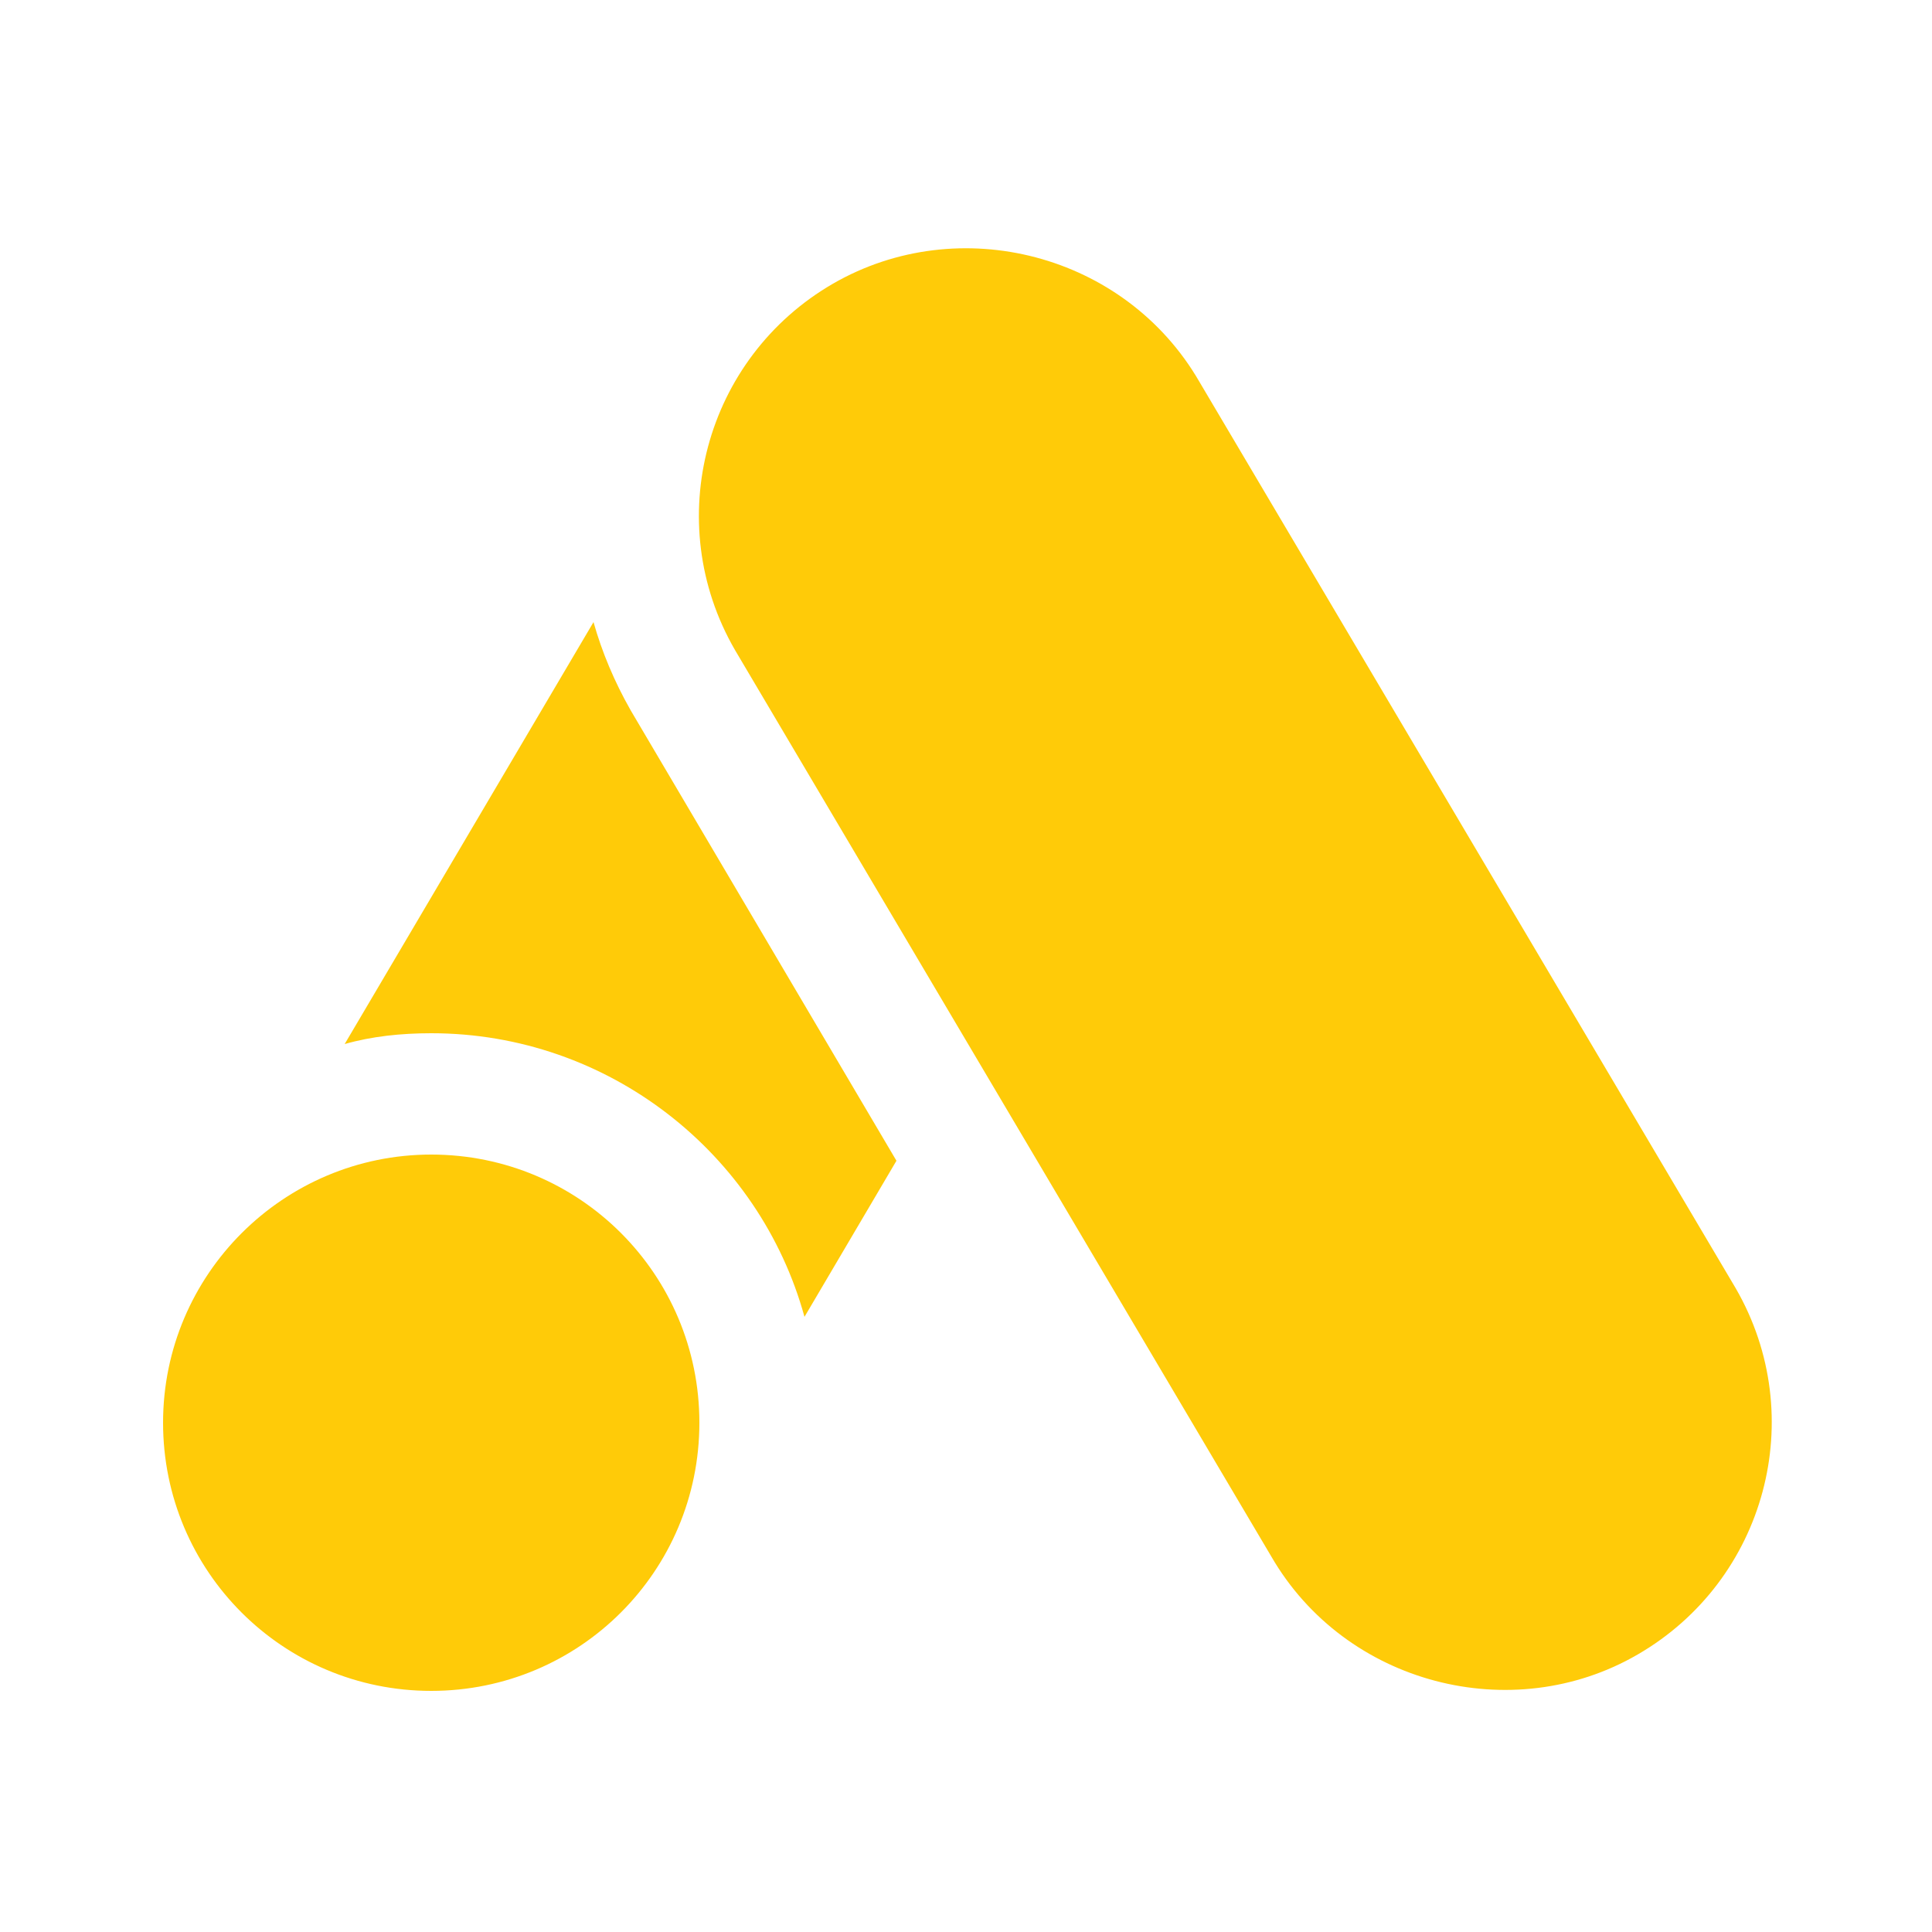
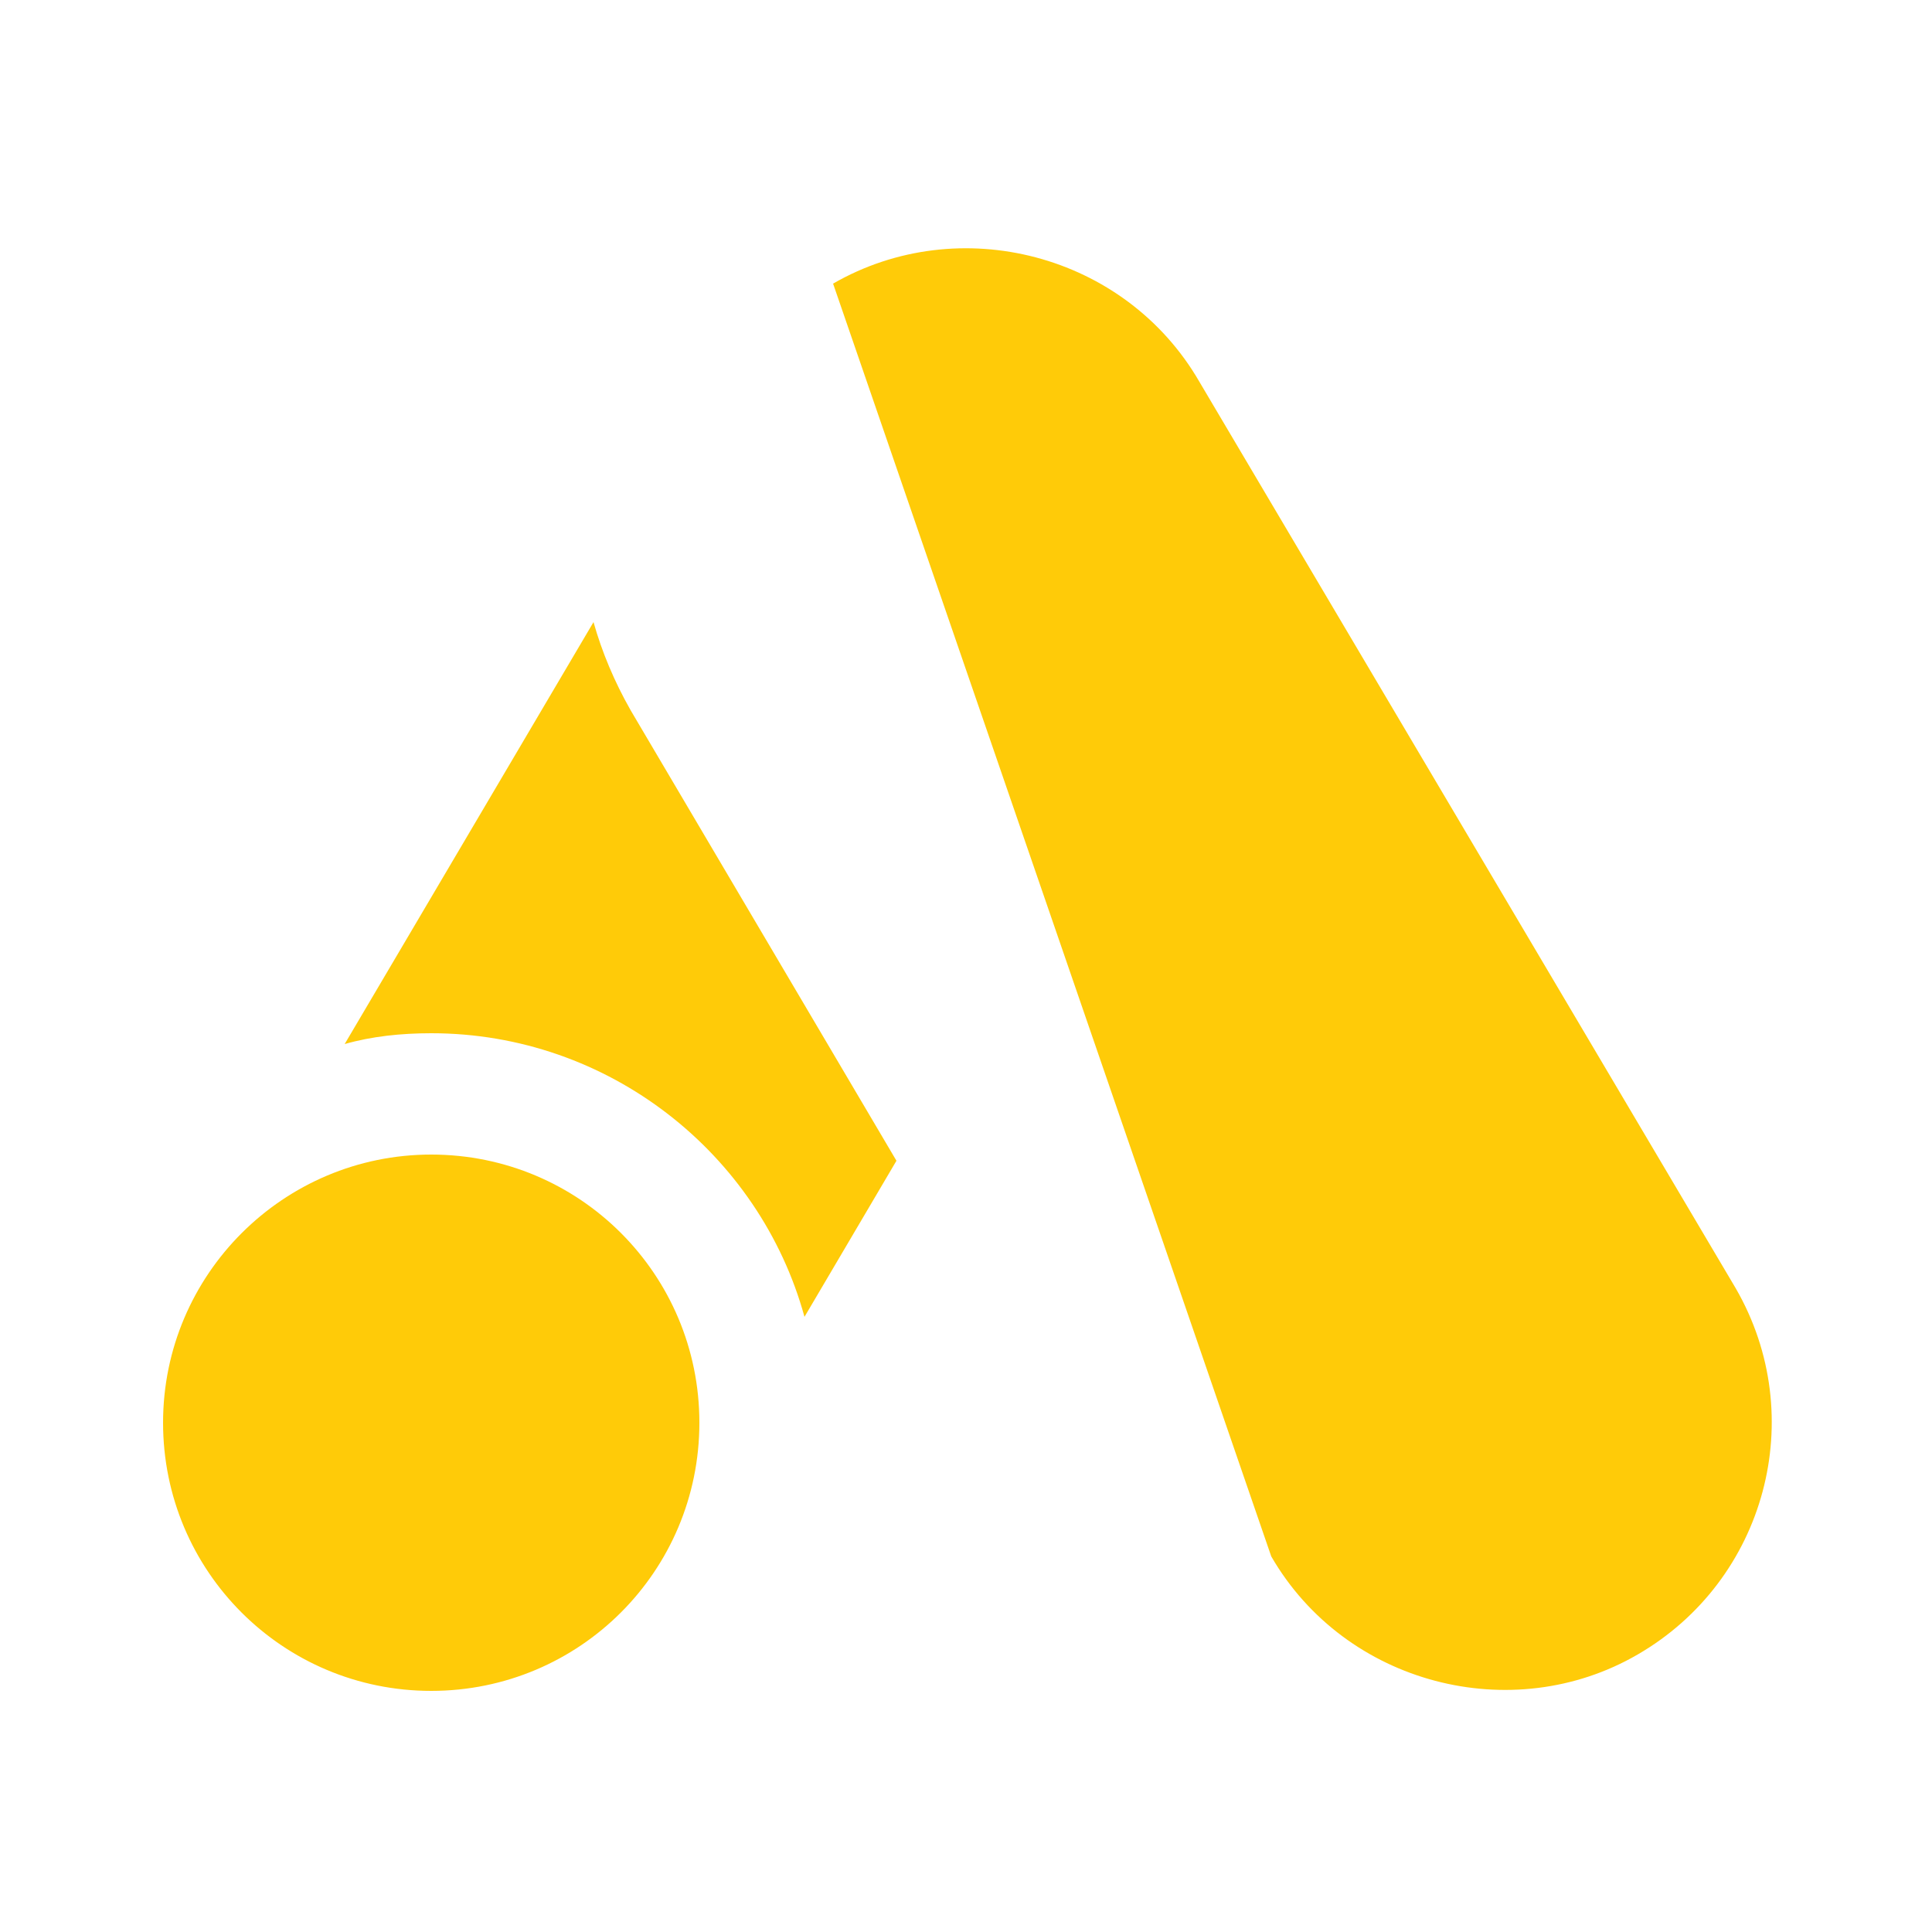
<svg xmlns="http://www.w3.org/2000/svg" version="1.1" id="Layer_1" x="0px" y="0px" viewBox="0 0 250 250" style="enable-background:new 0 0 250 250;" xml:space="preserve">
  <style type="text/css">
	.st0{fill:#FFCB08;}
</style>
-   <path class="st0" d="M116,150.2l-11.9,20.2c-5.8-21.1-25.3-36.7-48.3-36.7c-3.9,0-7.7,0.4-11.2,1.4l32.2-54.6  c1.1,3.9,2.7,7.7,4.8,11.4L116,150.2z M55.8,149.4c-19.1,0-34.7,15.5-34.7,34.7s15.5,34.7,34.7,34.7s34.7-15.5,34.7-34.7  S75,149.4,55.8,149.4z M164.5,201.4c9.6,16.6,31.2,22.1,47.4,12.7c16.6-9.6,22.3-30.8,12.7-47.4L155.2,49.4  c-9.6-16.6-31.1-22.1-47.4-12.7c-16.6,9.6-22.3,30.8-12.7,47.4L164.5,201.4z" />
+   <path class="st0" d="M116,150.2l-11.9,20.2c-5.8-21.1-25.3-36.7-48.3-36.7c-3.9,0-7.7,0.4-11.2,1.4l32.2-54.6  c1.1,3.9,2.7,7.7,4.8,11.4L116,150.2z M55.8,149.4c-19.1,0-34.7,15.5-34.7,34.7s15.5,34.7,34.7,34.7s34.7-15.5,34.7-34.7  S75,149.4,55.8,149.4z M164.5,201.4c9.6,16.6,31.2,22.1,47.4,12.7c16.6-9.6,22.3-30.8,12.7-47.4L155.2,49.4  c-9.6-16.6-31.1-22.1-47.4-12.7L164.5,201.4z" />
</svg>